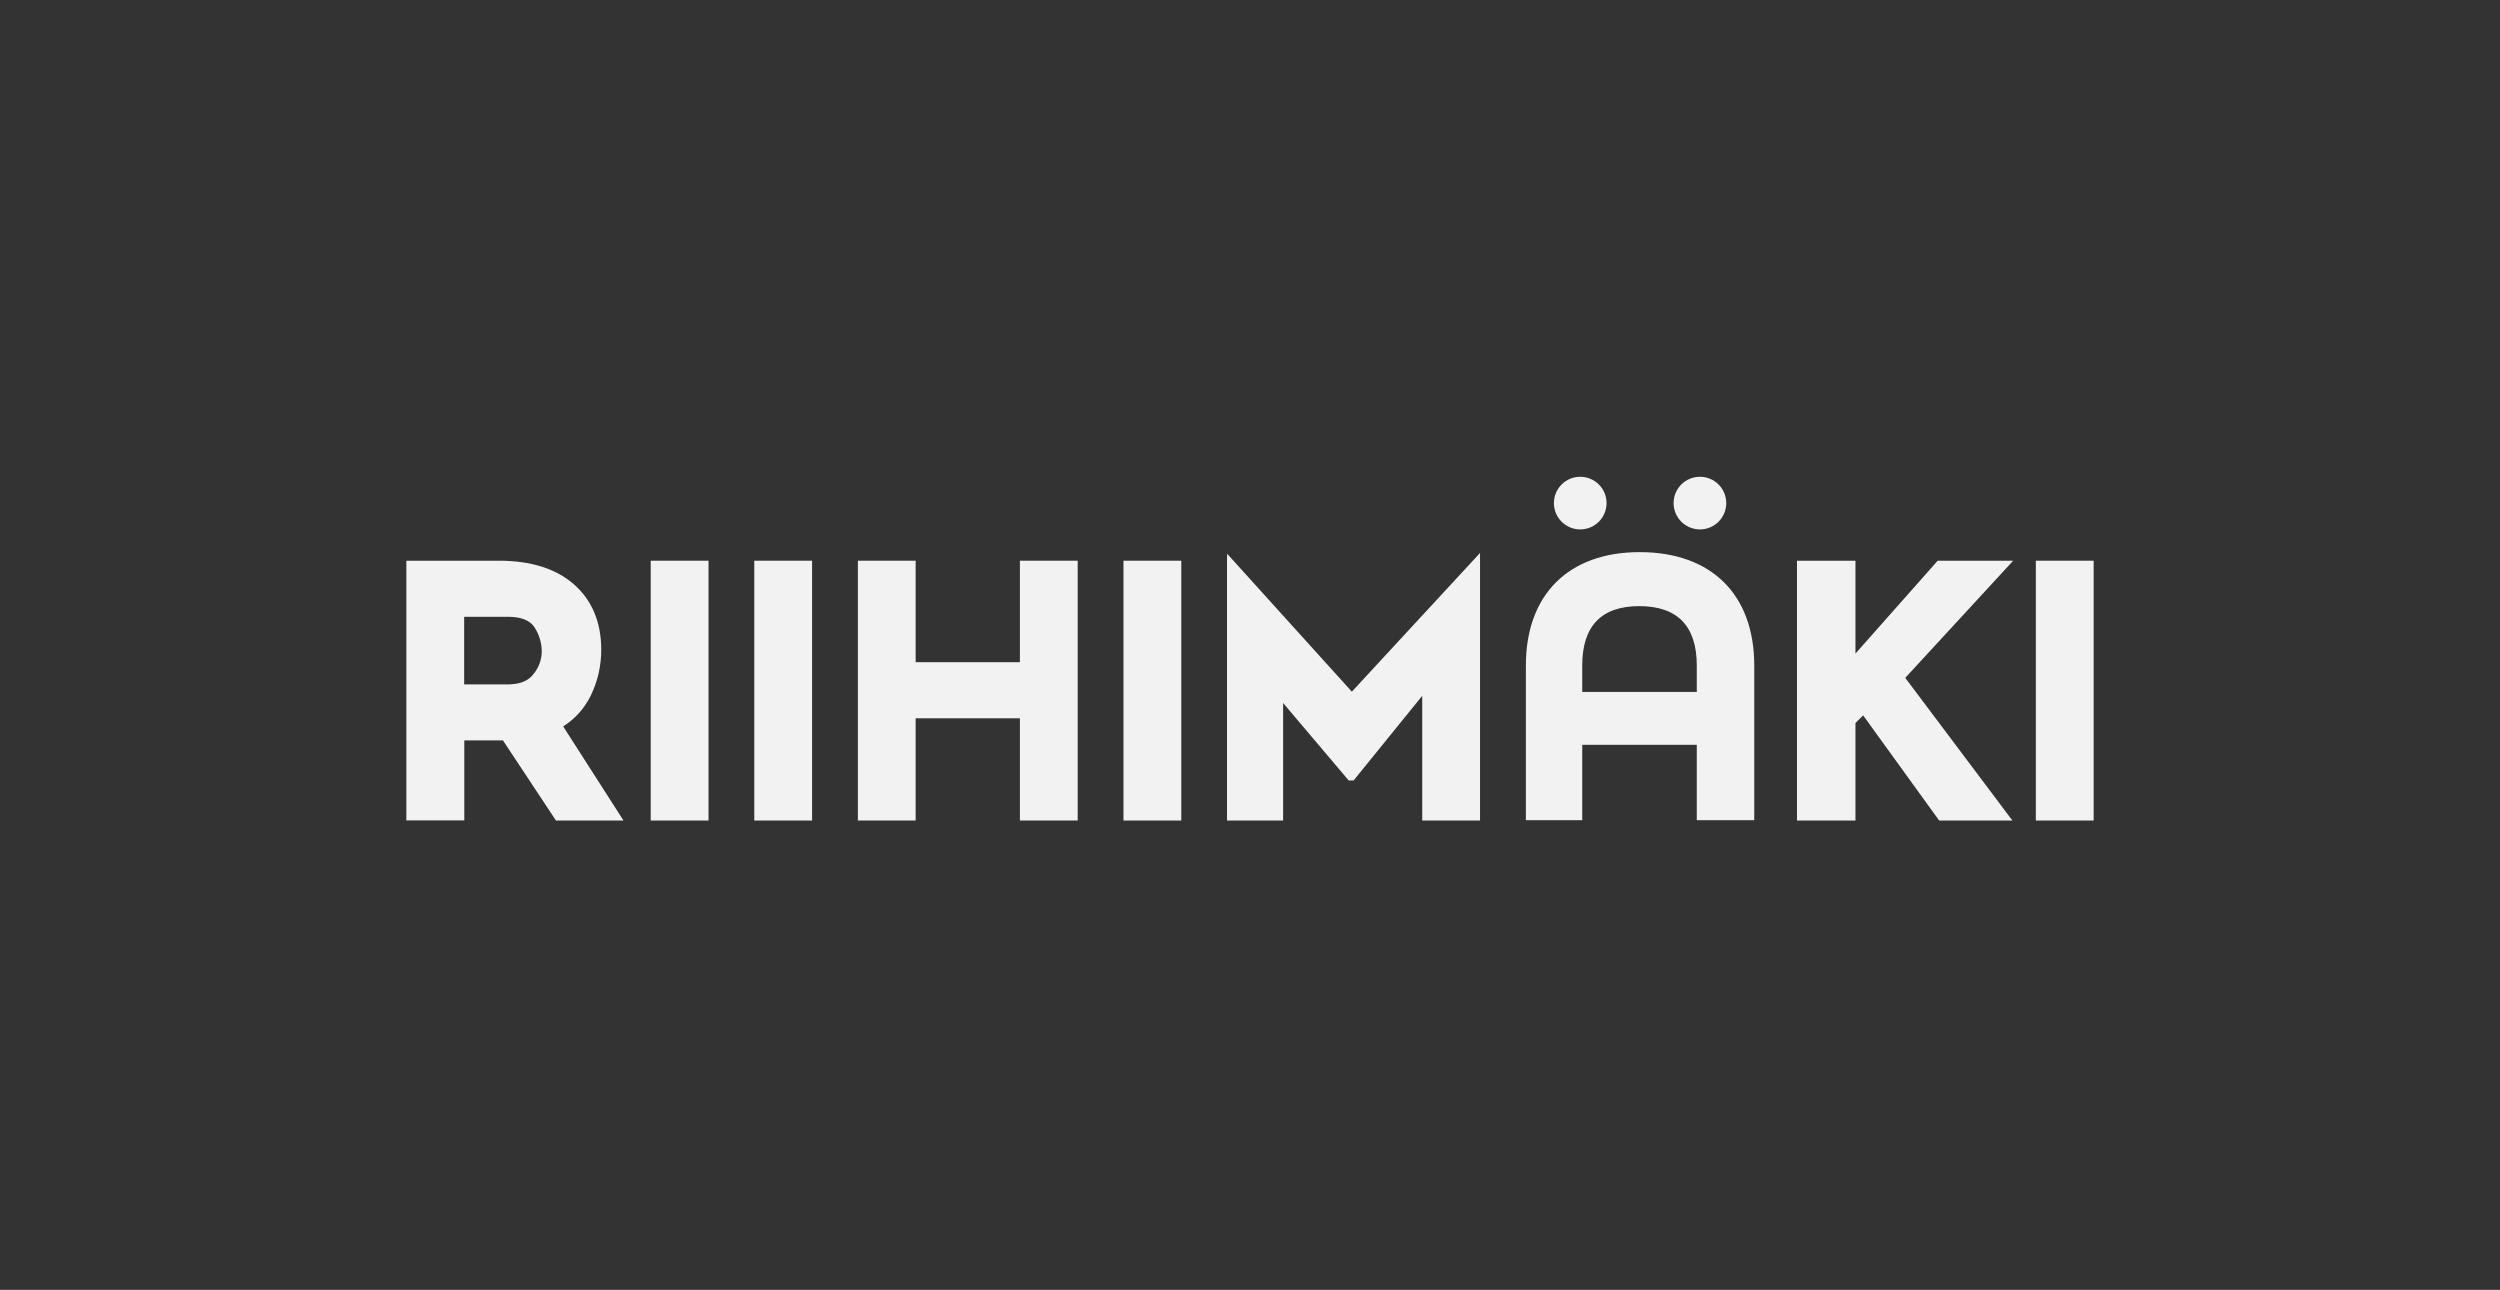
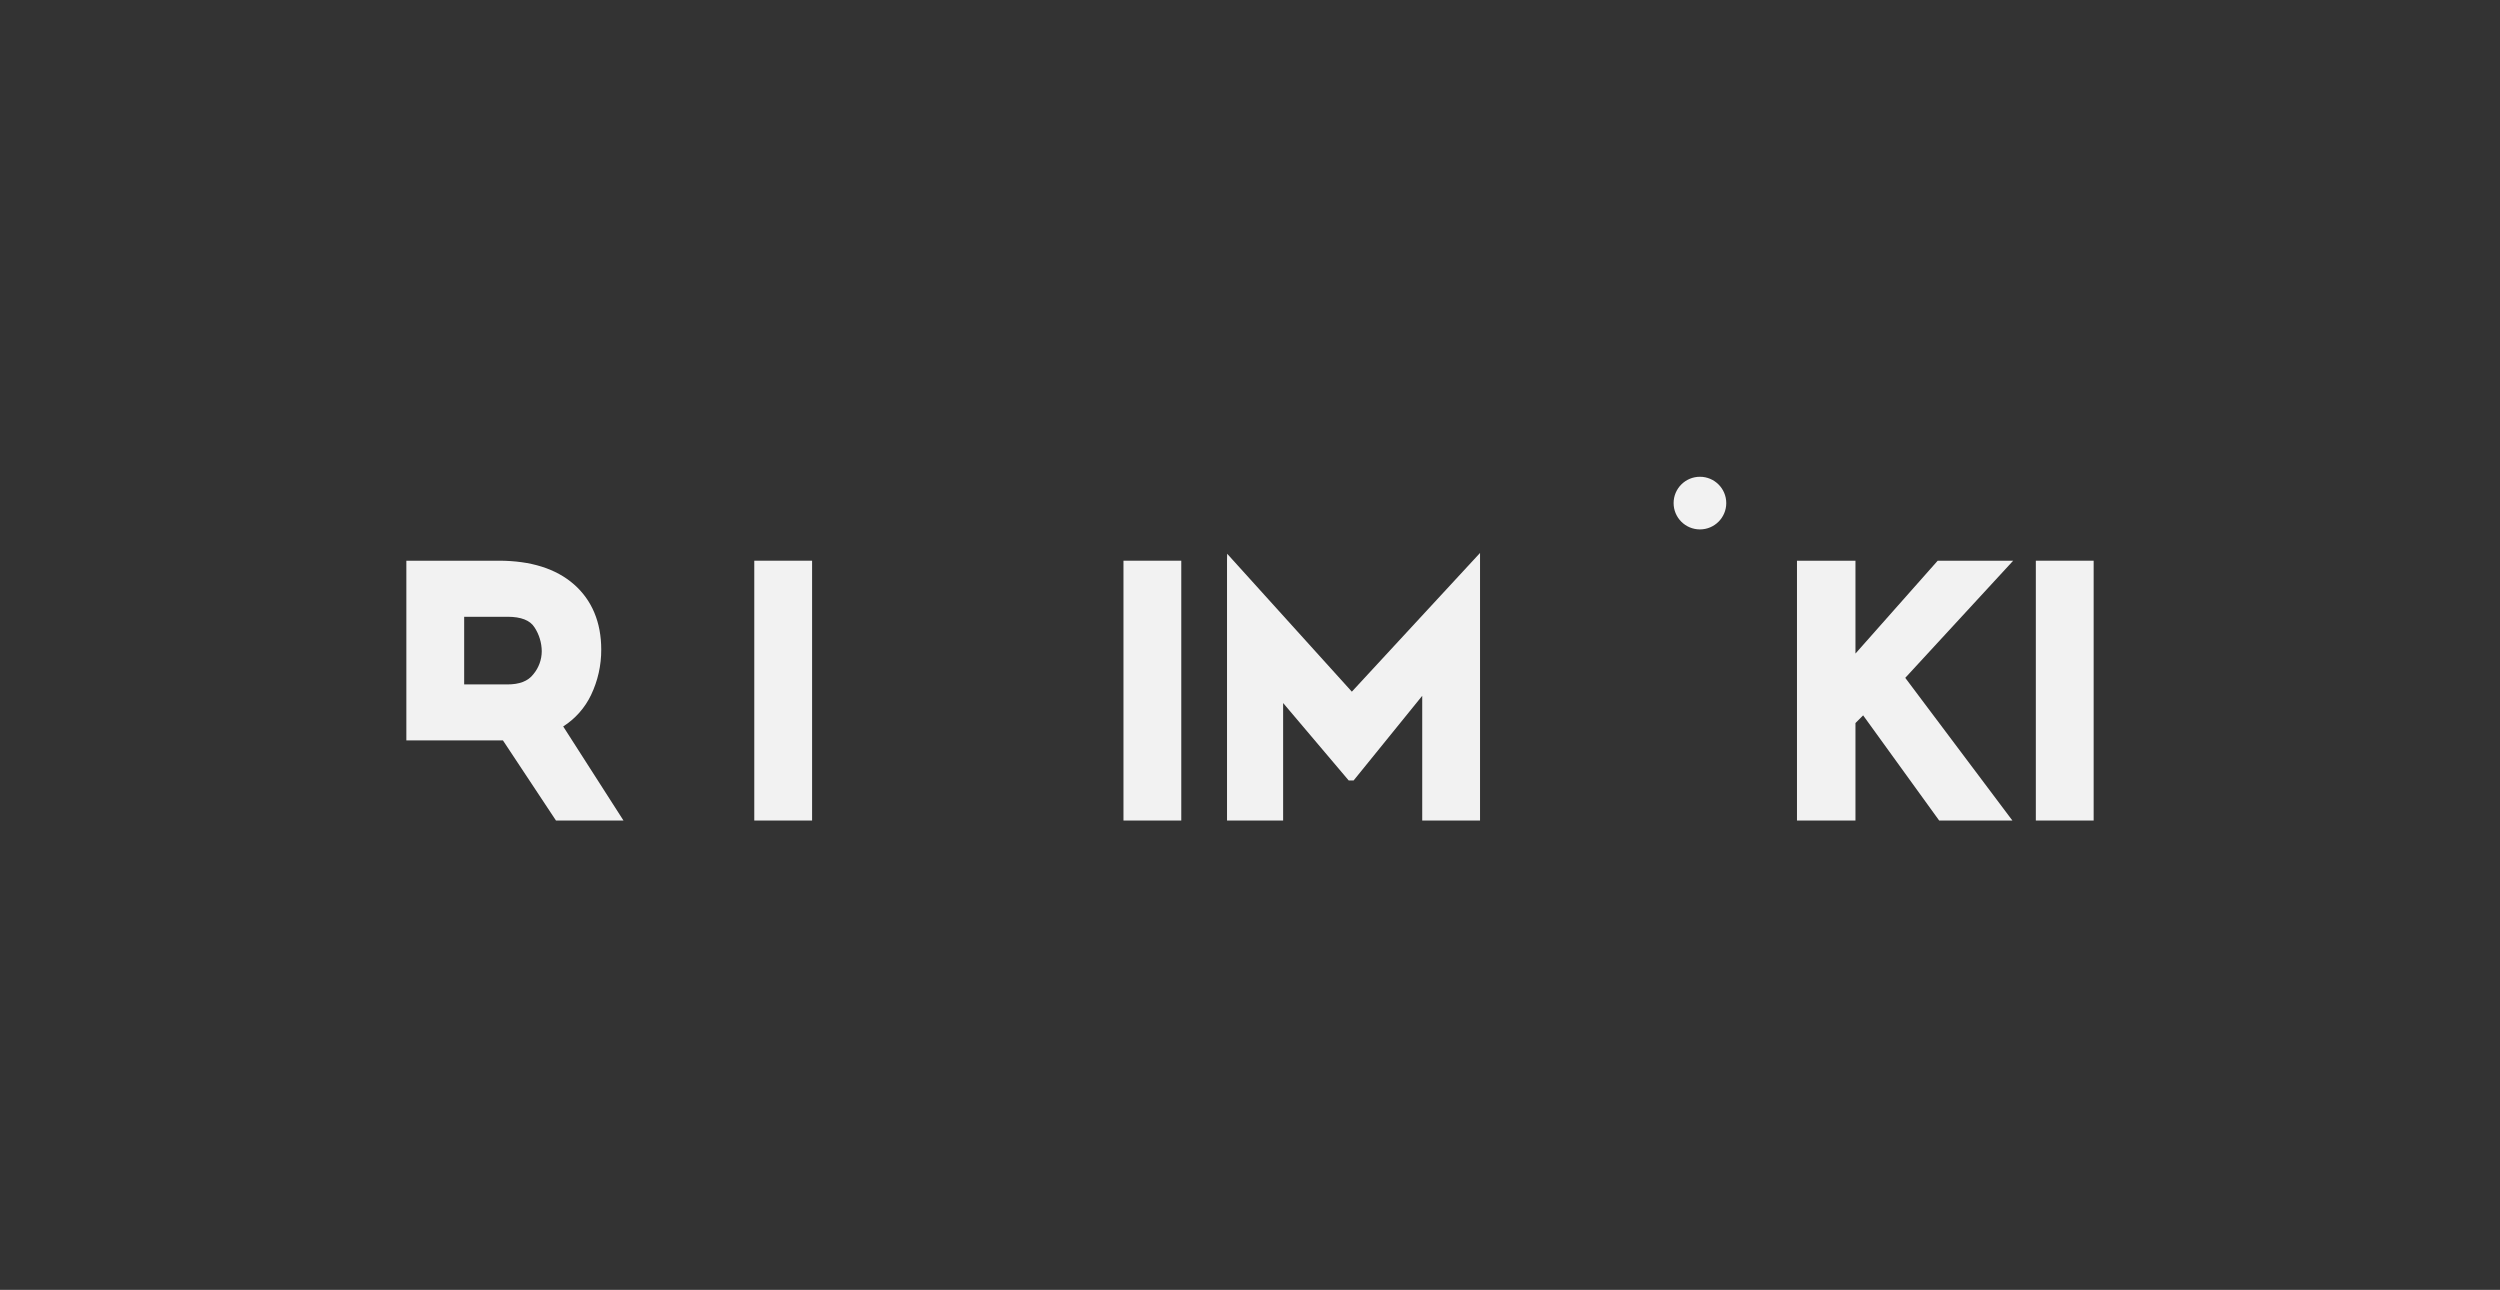
<svg xmlns="http://www.w3.org/2000/svg" width="188" height="97" viewBox="0 0 188 97" fill="none">
  <rect x="0" y="0" width="188" height="97" fill="#333333" stroke="none" />
-   <path d="M118.834 39.812C119.927 39.812 120.813 38.926 120.813 37.832C120.813 36.739 119.927 35.853 118.834 35.853C117.74 35.853 116.854 36.739 116.854 37.832C116.854 38.926 117.74 39.812 118.834 39.812Z" fill="#F2F2F2" />
-   <path fill-rule="evenodd" clip-rule="evenodd" d="M127.598 61.68V56.008H118.984V61.68H114.746V50.049C114.746 44.719 117.947 41.52 123.304 41.52C128.7 41.52 131.92 44.709 131.92 50.049V61.68H127.598ZM127.598 52.031V50.047C127.598 47.084 126.144 45.581 123.277 45.581C120.411 45.581 118.984 47.084 118.984 50.047V52.031H127.598Z" fill="#F2F2F2" />
-   <path fill-rule="evenodd" clip-rule="evenodd" d="M41.808 61.702L37.822 55.68H34.915V61.694H30.558V42.165H37.5C39.923 42.165 41.82 42.766 43.168 43.95C44.515 45.135 45.213 46.795 45.213 48.847C45.219 50.028 44.958 51.194 44.449 52.259C43.987 53.23 43.26 54.051 42.353 54.629L46.885 61.702H41.808ZM38.145 51.469C39.063 51.469 39.705 51.227 40.11 50.701C40.514 50.217 40.736 49.607 40.74 48.976C40.734 48.336 40.545 47.711 40.194 47.176C39.863 46.647 39.182 46.381 38.169 46.381H34.905V51.469H38.145Z" fill="#F2F2F2" />
-   <path d="M48.934 42.165H53.281V61.704H48.934V42.165Z" fill="#F2F2F2" />
+   <path fill-rule="evenodd" clip-rule="evenodd" d="M41.808 61.702L37.822 55.68H34.915H30.558V42.165H37.5C39.923 42.165 41.82 42.766 43.168 43.95C44.515 45.135 45.213 46.795 45.213 48.847C45.219 50.028 44.958 51.194 44.449 52.259C43.987 53.23 43.26 54.051 42.353 54.629L46.885 61.702H41.808ZM38.145 51.469C39.063 51.469 39.705 51.227 40.11 50.701C40.514 50.217 40.736 49.607 40.74 48.976C40.734 48.336 40.545 47.711 40.194 47.176C39.863 46.647 39.182 46.381 38.169 46.381H34.905V51.469H38.145Z" fill="#F2F2F2" />
  <path d="M61.069 42.165H56.722V61.704H61.069V42.165Z" fill="#F2F2F2" />
-   <path d="M76.697 54.016V61.702H81.042V42.165H76.697V49.797H68.856V42.165H64.512V61.702H68.856V54.016H76.697Z" fill="#F2F2F2" />
  <path d="M88.832 42.165H84.485V61.704H88.832V42.165Z" fill="#F2F2F2" />
  <path d="M106.951 52.325V61.702H111.298V41.583L101.659 52.014L92.282 41.641L92.272 42.104V61.702H96.491V52.867L101.422 58.69H101.792L106.951 52.325Z" fill="#F2F2F2" />
  <path d="M145.824 61.702L140.108 53.795L139.531 54.374V61.702H135.133V42.165H139.531V49.148L145.715 42.165H151.392L143.275 50.975L151.331 61.702H145.824Z" fill="#F2F2F2" />
  <path d="M153.095 42.165H157.442V61.704H153.095V42.165Z" fill="#F2F2F2" />
  <path d="M129.815 37.832C129.815 38.926 128.928 39.812 127.835 39.812C126.742 39.812 125.855 38.926 125.855 37.832C125.855 36.739 126.742 35.853 127.835 35.853C128.928 35.853 129.815 36.739 129.815 37.832Z" fill="#F2F2F2" />
</svg>